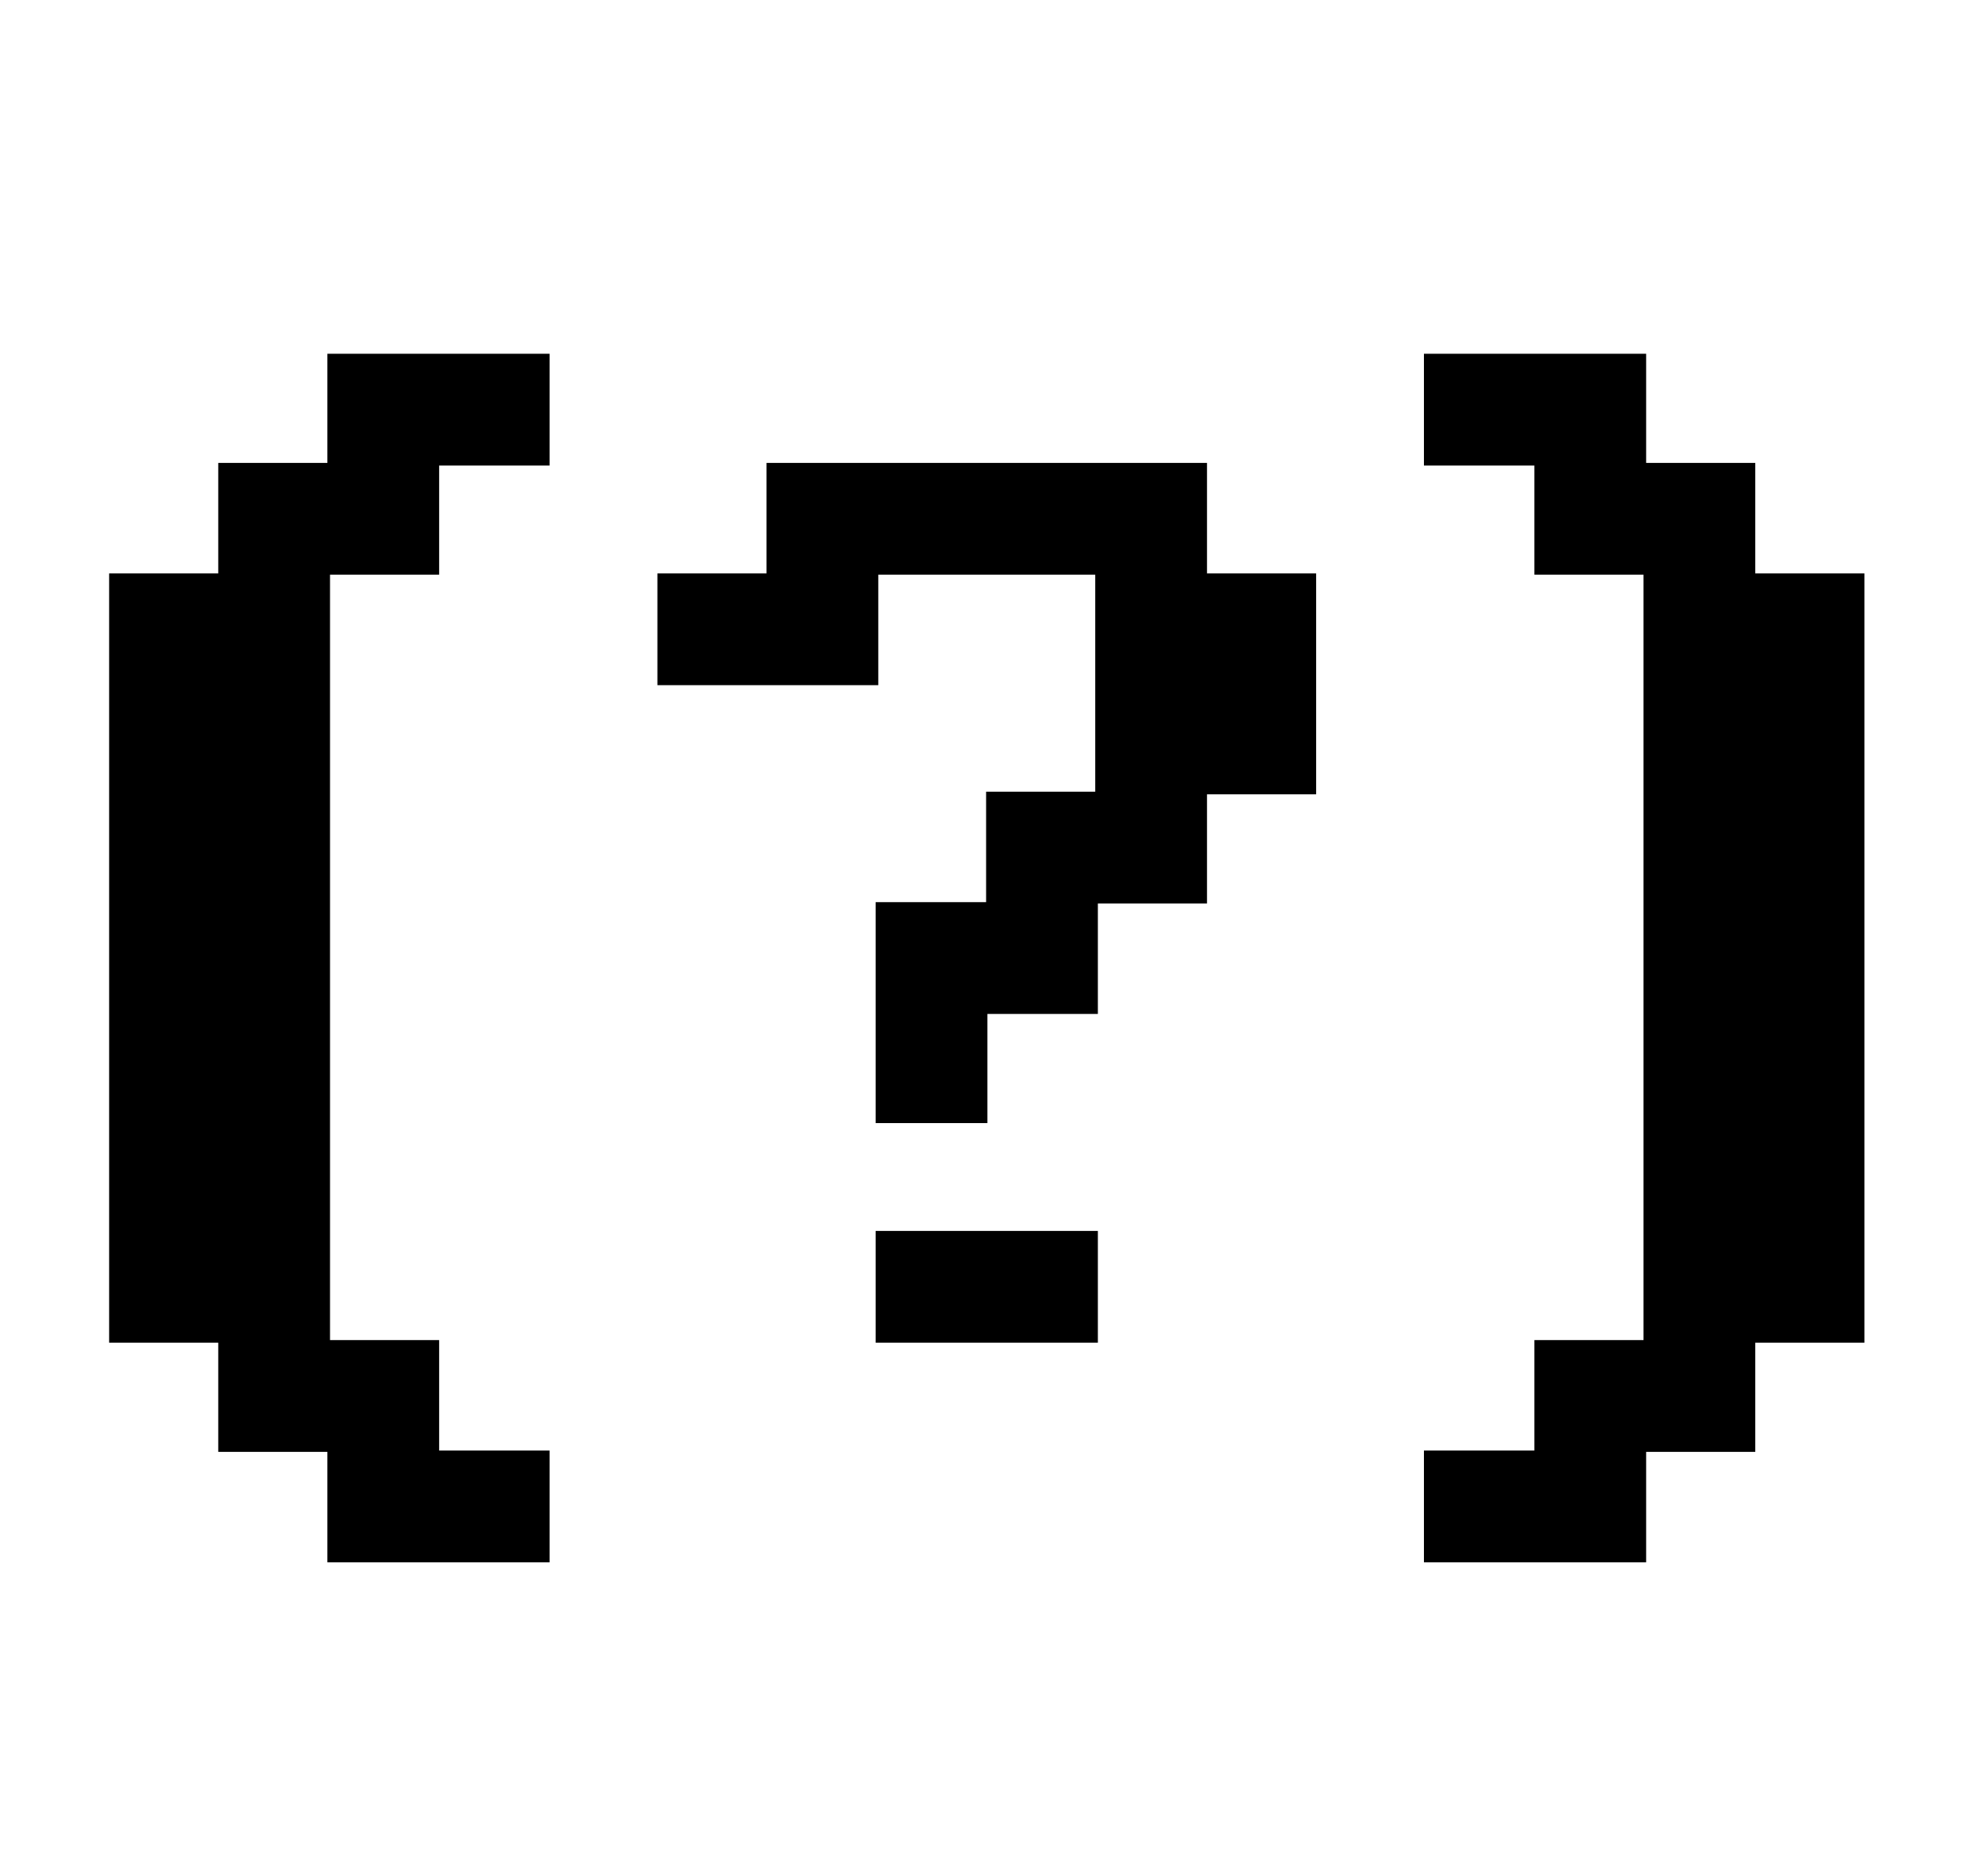
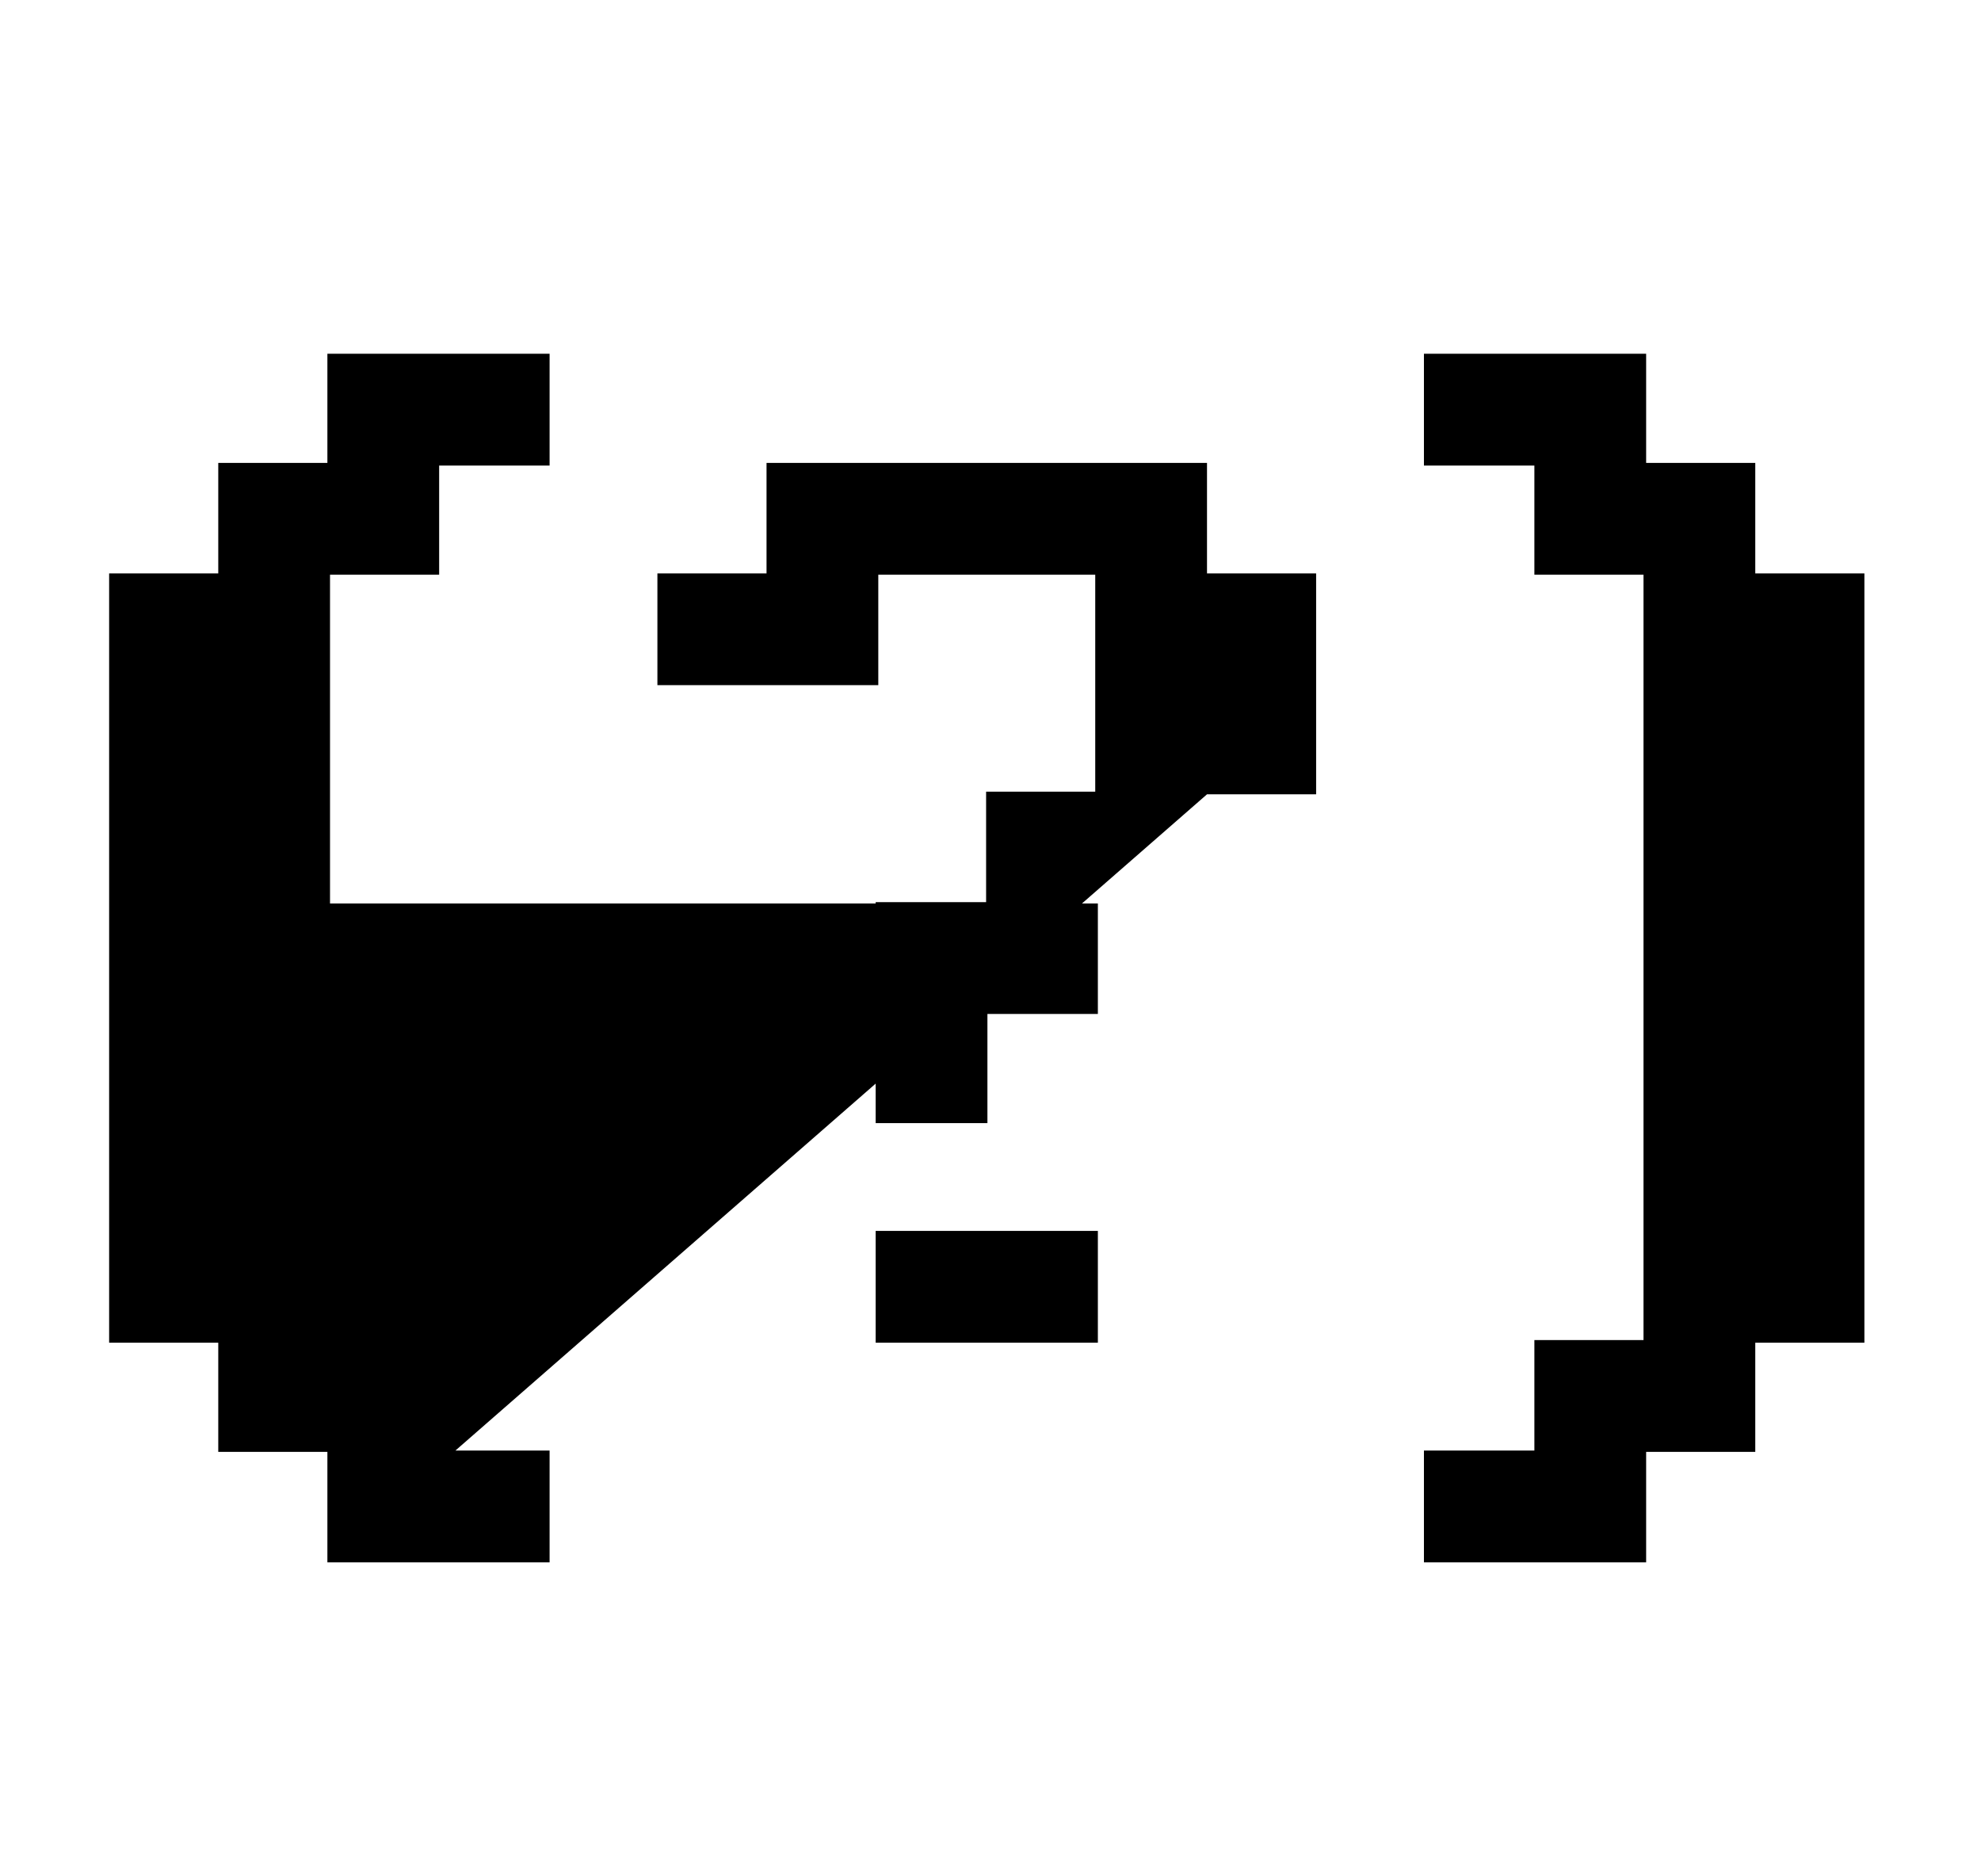
<svg xmlns="http://www.w3.org/2000/svg" width="226" height="214" viewBox="0 0 226 214" fill="none">
-   <path d="M37.35 178.2V165.6H24.9V153.15H12.45V65.4H24.9V52.8H37.35V40.35H62.7V53.1H50.1V65.55H37.65V152.85H50.1V165.45H62.7V178.2H37.35ZM137.699 90.6V103.05H125.249V115.65H112.649V128.1H99.899V102.9H112.499V90.3H124.949V65.55H100.199V78.15H74.999V65.4H87.449V52.8H137.699V65.4H150.149V90.6H137.699ZM99.899 153.15V140.4H125.249V153.15H99.899ZM200.248 153.15V165.6H187.798V178.2H162.448V165.45H175.048V152.85H187.498V65.55H175.048V53.1H162.448V40.35H187.798V52.8H200.248V65.4H212.698V153.15H200.248Z" fill="black" />
+   <path d="M37.35 178.2V165.6H24.9V153.15H12.45V65.4H24.9V52.8H37.35V40.35H62.7V53.1H50.1V65.55H37.65V152.85H50.1V165.45H62.7V178.2H37.35ZV103.05H125.249V115.65H112.649V128.1H99.899V102.9H112.499V90.3H124.949V65.55H100.199V78.15H74.999V65.4H87.449V52.8H137.699V65.4H150.149V90.6H137.699ZM99.899 153.15V140.4H125.249V153.15H99.899ZM200.248 153.15V165.6H187.798V178.2H162.448V165.45H175.048V152.85H187.498V65.55H175.048V53.1H162.448V40.35H187.798V52.8H200.248V65.4H212.698V153.15H200.248Z" fill="black" />
</svg>